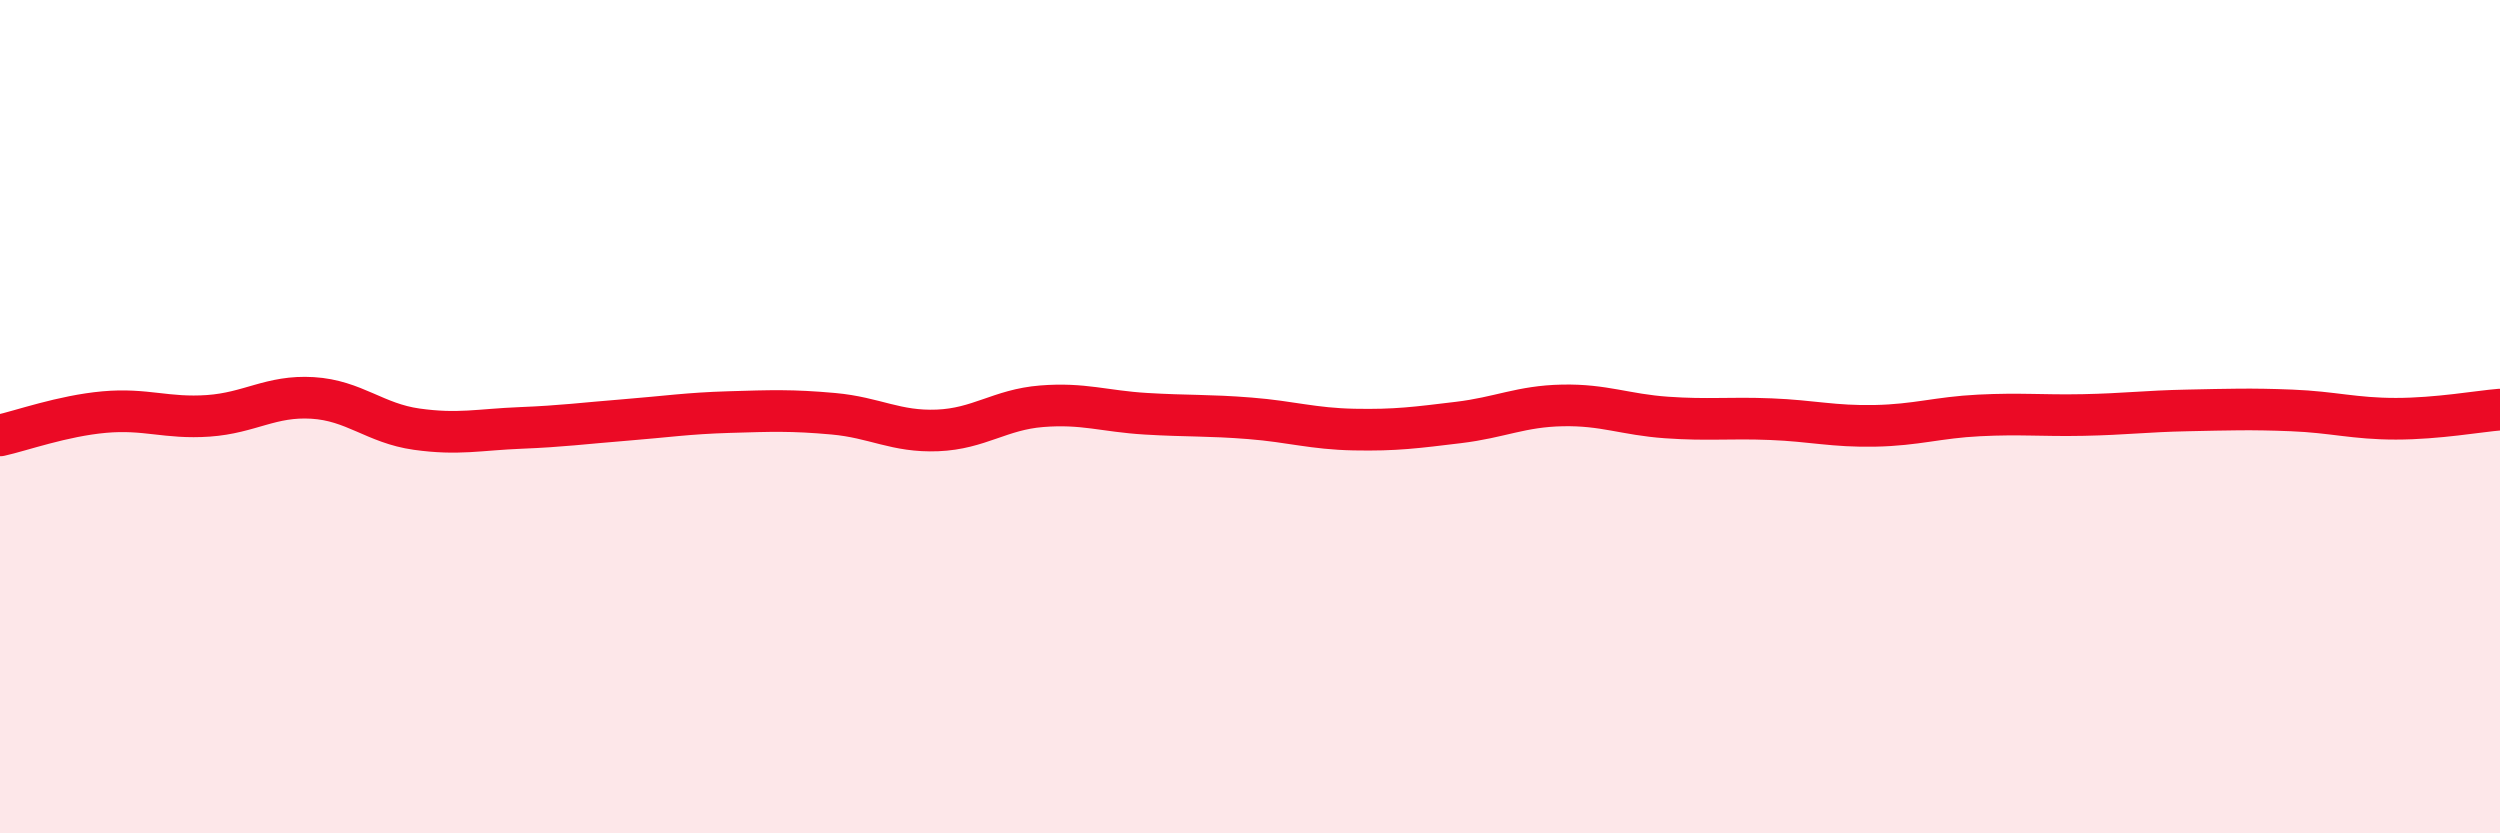
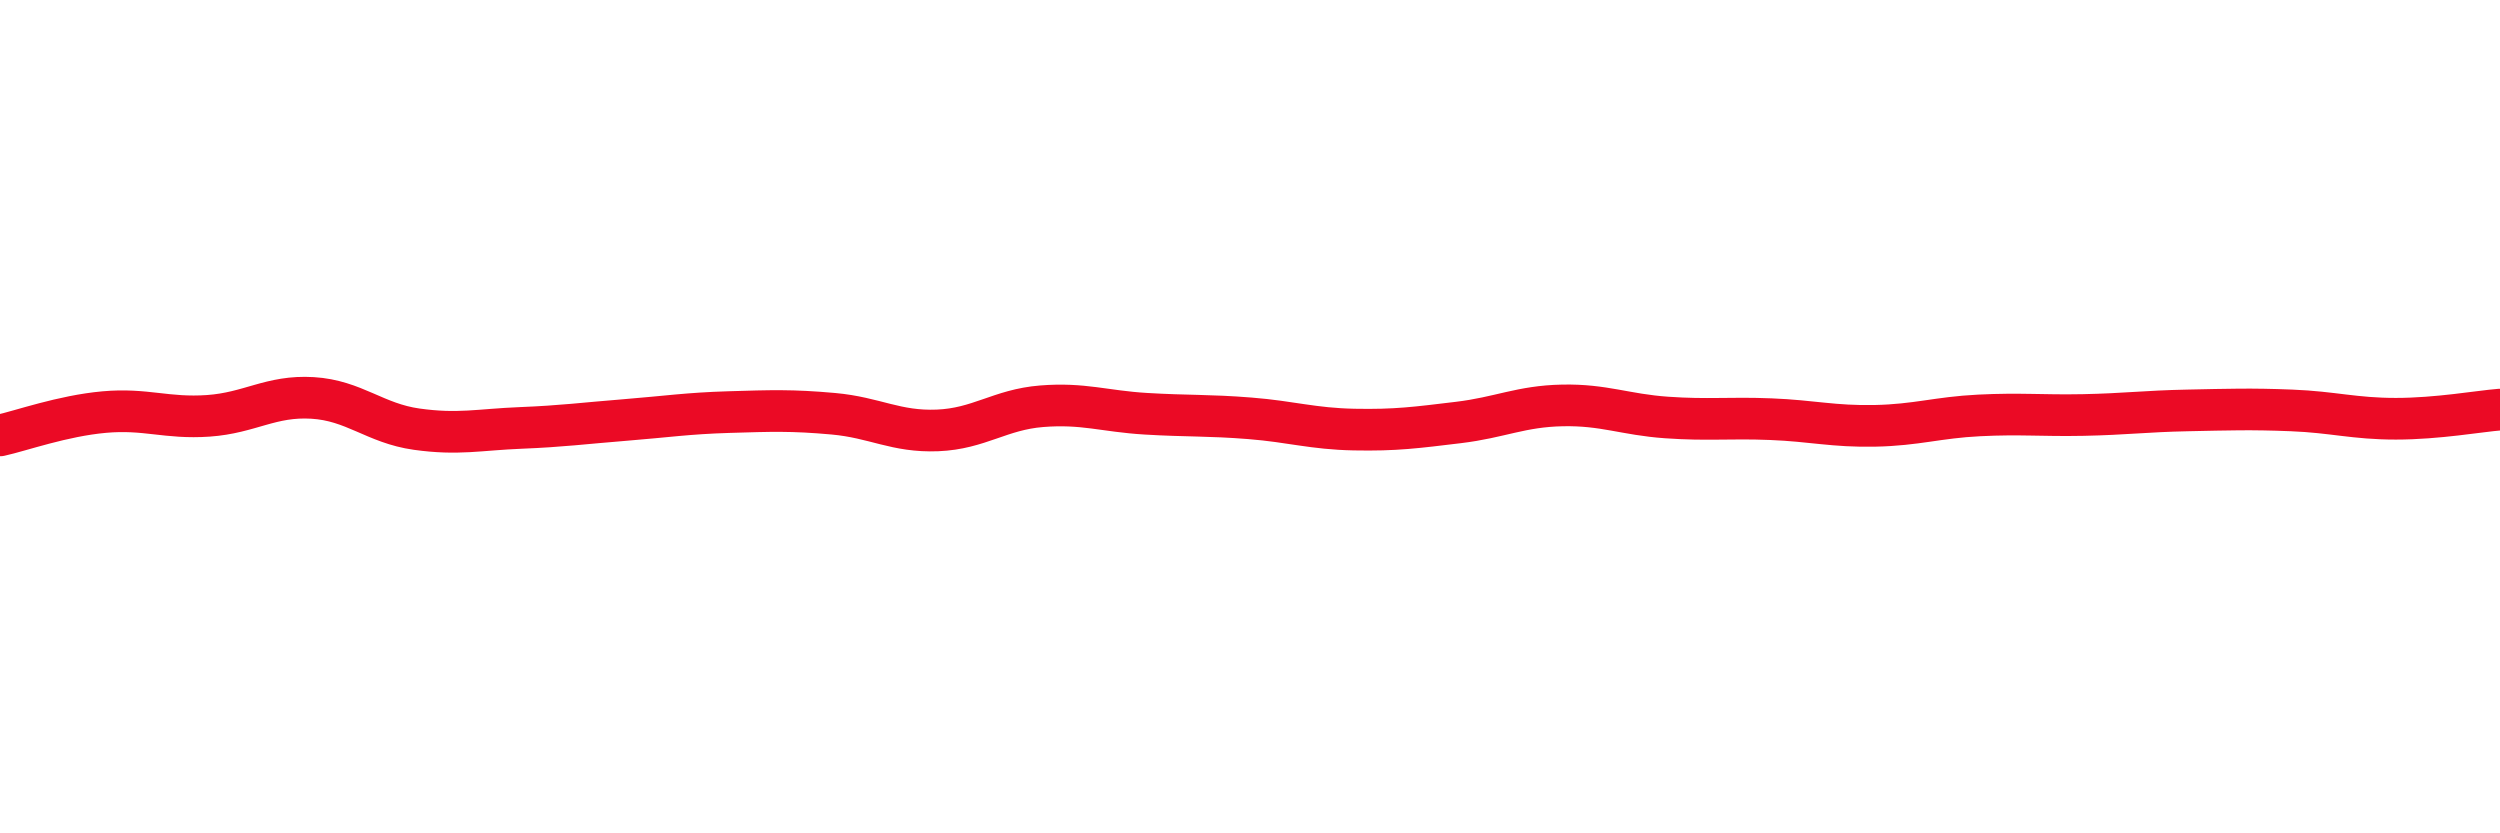
<svg xmlns="http://www.w3.org/2000/svg" width="60" height="20" viewBox="0 0 60 20">
-   <path d="M 0,10.45 C 0.5,10.34 1.5,9.98 2.5,9.89 C 3.5,9.8 4,10.05 5,9.98 C 6,9.91 6.5,9.49 7.5,9.55 C 8.5,9.61 9,10.16 10,10.3 C 11,10.44 11.5,10.31 12.5,10.27 C 13.5,10.23 14,10.16 15,10.08 C 16,10 16.5,9.92 17.5,9.89 C 18.5,9.86 19,9.84 20,9.93 C 21,10.02 21.5,10.37 22.5,10.33 C 23.5,10.29 24,9.83 25,9.75 C 26,9.67 26.5,9.87 27.5,9.93 C 28.5,9.99 29,9.96 30,10.04 C 31,10.12 31.5,10.29 32.5,10.31 C 33.5,10.33 34,10.26 35,10.14 C 36,10.02 36.5,9.75 37.5,9.73 C 38.5,9.71 39,9.95 40,10.02 C 41,10.09 41.5,10.02 42.5,10.06 C 43.5,10.1 44,10.24 45,10.22 C 46,10.2 46.5,10.02 47.5,9.97 C 48.5,9.92 49,9.98 50,9.96 C 51,9.94 51.5,9.87 52.5,9.85 C 53.5,9.83 54,9.81 55,9.85 C 56,9.89 56.5,10.05 57.5,10.05 C 58.5,10.05 59.5,9.87 60,9.83L60 20L0 20Z" fill="#EB0A25" opacity="0.1" stroke-linecap="round" stroke-linejoin="round" />
  <path d="M 0,10.45 C 0.5,10.34 1.5,9.98 2.5,9.89 C 3.5,9.8 4,10.05 5,9.98 C 6,9.91 6.5,9.49 7.5,9.55 C 8.5,9.61 9,10.16 10,10.3 C 11,10.44 11.5,10.31 12.5,10.27 C 13.5,10.23 14,10.16 15,10.08 C 16,10 16.5,9.92 17.5,9.89 C 18.5,9.86 19,9.84 20,9.93 C 21,10.02 21.5,10.37 22.5,10.33 C 23.5,10.29 24,9.83 25,9.75 C 26,9.67 26.5,9.87 27.5,9.93 C 28.5,9.99 29,9.96 30,10.04 C 31,10.12 31.5,10.29 32.5,10.31 C 33.5,10.33 34,10.26 35,10.14 C 36,10.02 36.5,9.75 37.5,9.73 C 38.5,9.71 39,9.95 40,10.02 C 41,10.09 41.5,10.02 42.5,10.06 C 43.5,10.1 44,10.24 45,10.22 C 46,10.2 46.5,10.02 47.5,9.97 C 48.5,9.92 49,9.98 50,9.96 C 51,9.94 51.5,9.87 52.5,9.85 C 53.5,9.83 54,9.81 55,9.85 C 56,9.89 56.5,10.05 57.5,10.05 C 58.5,10.05 59.5,9.87 60,9.83" stroke="#EB0A25" stroke-width="1" fill="none" stroke-linecap="round" stroke-linejoin="round" />
</svg>